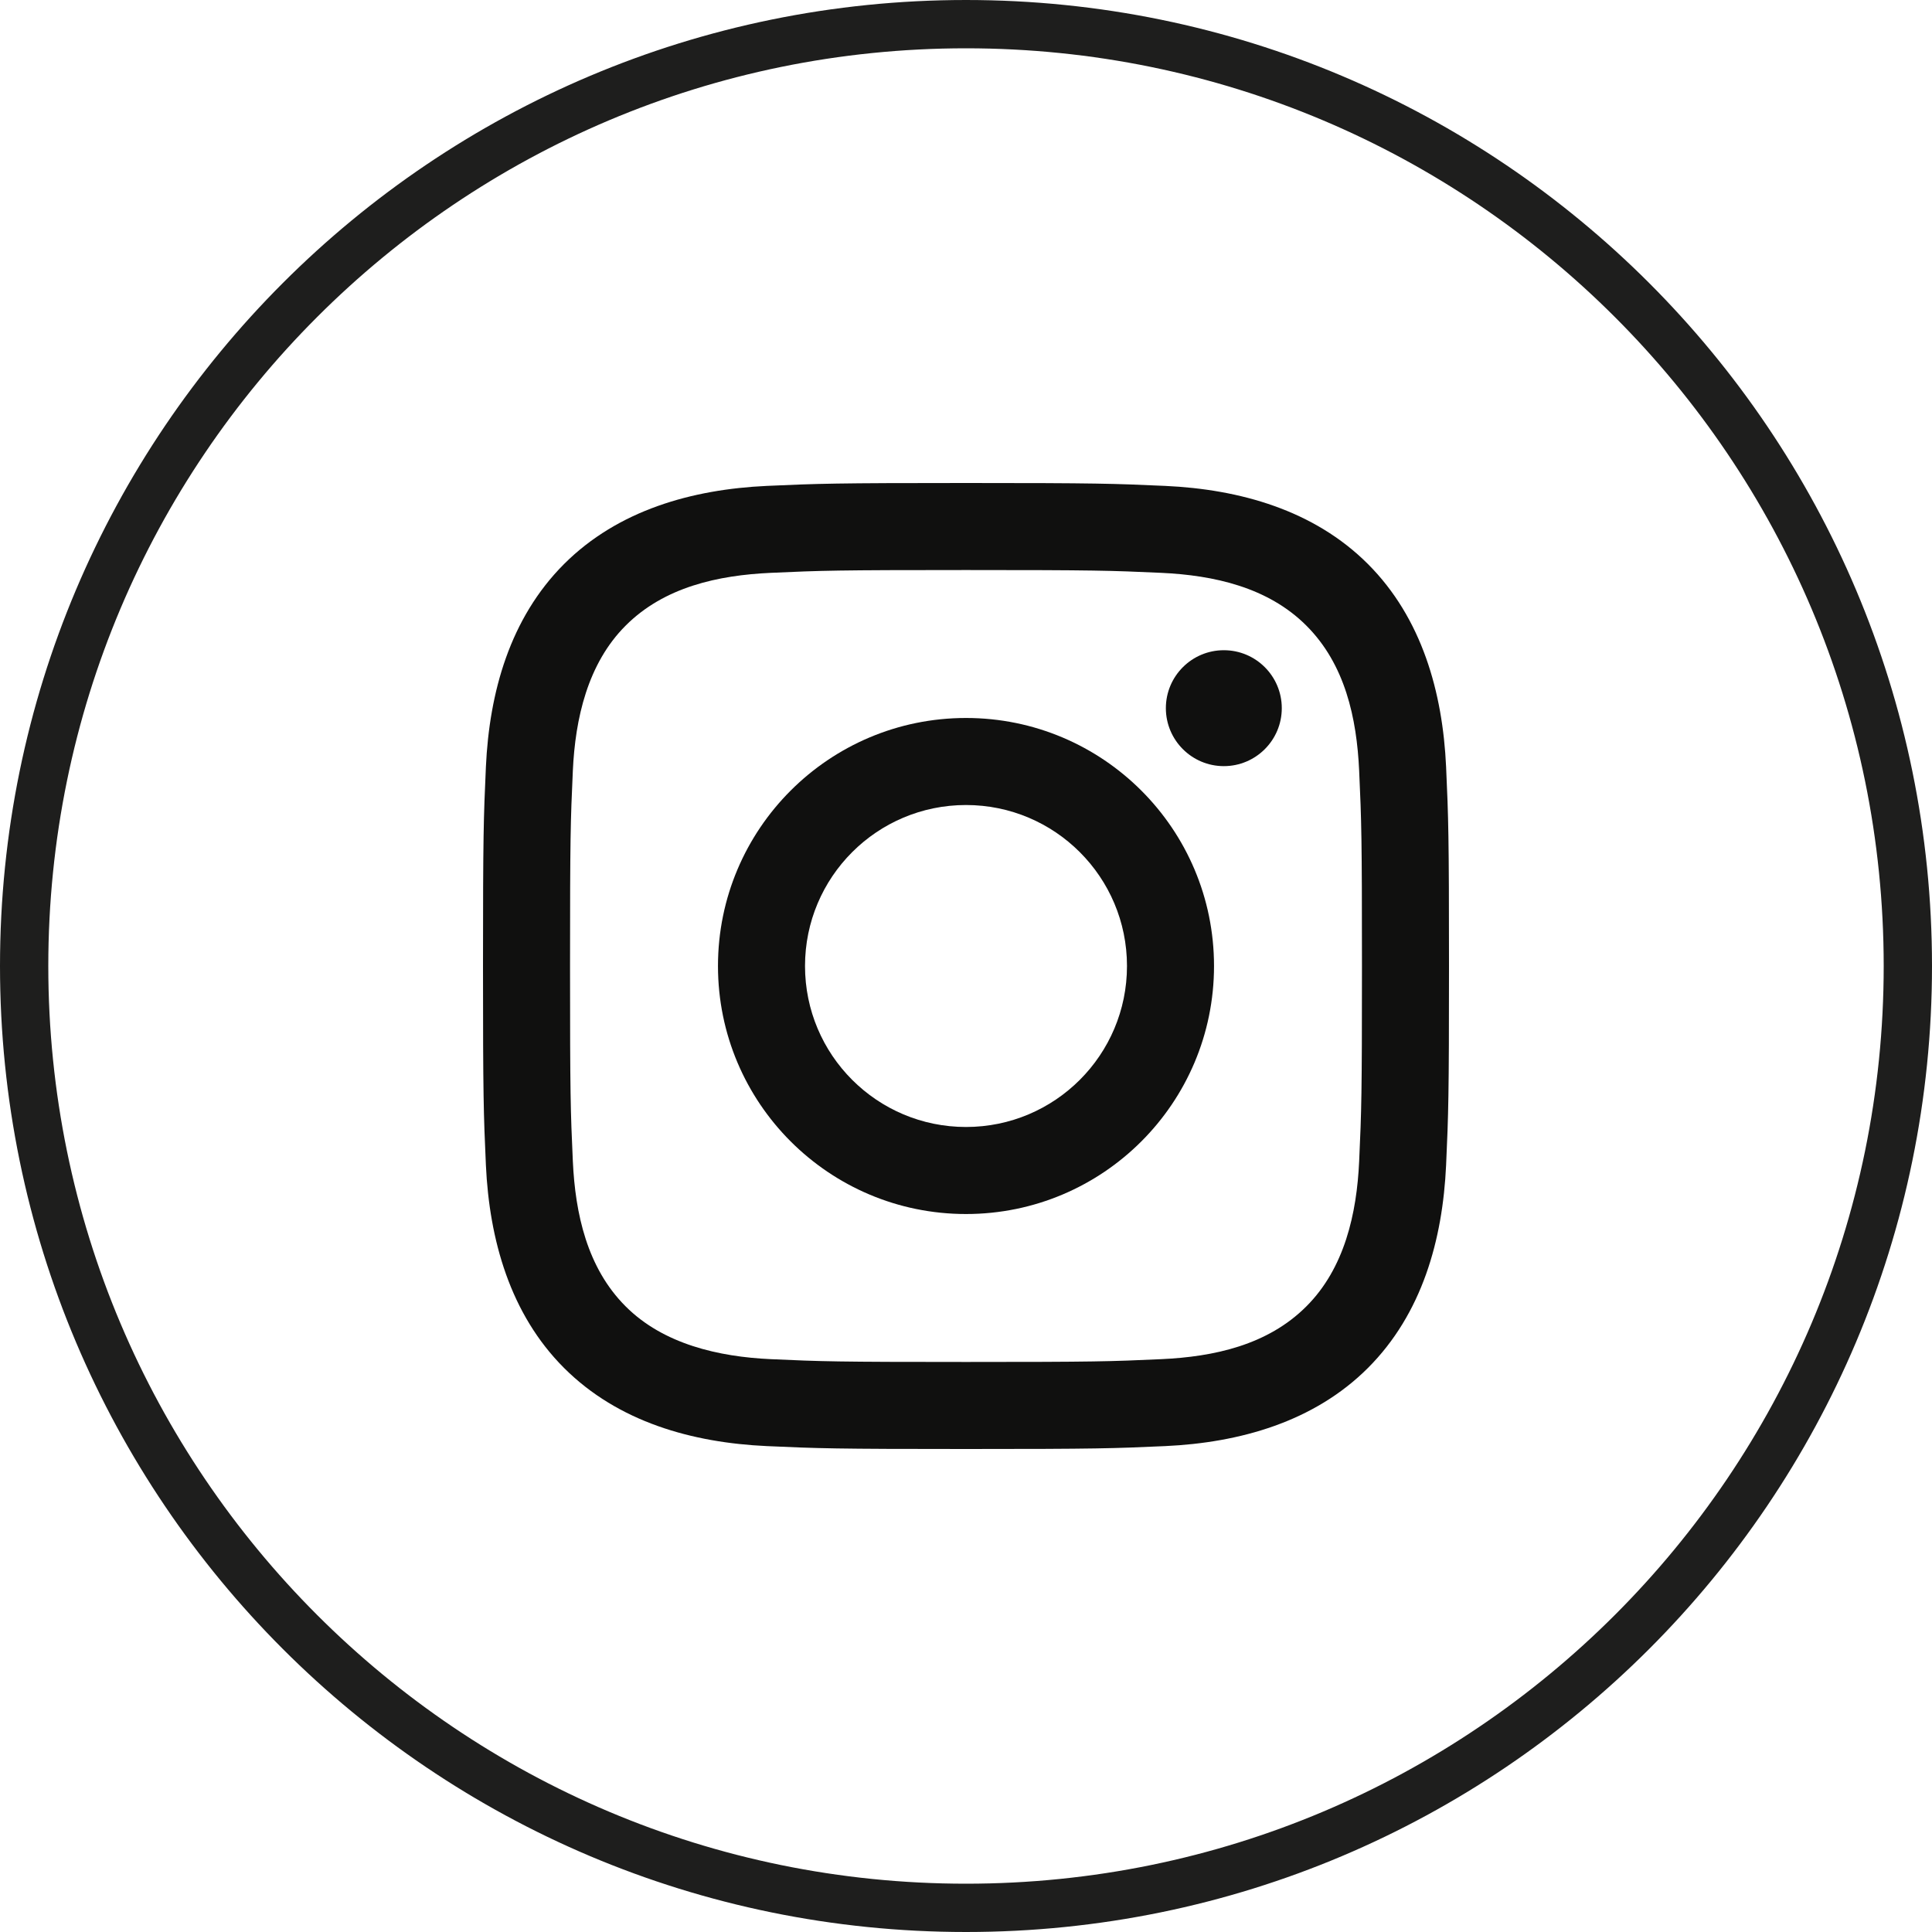
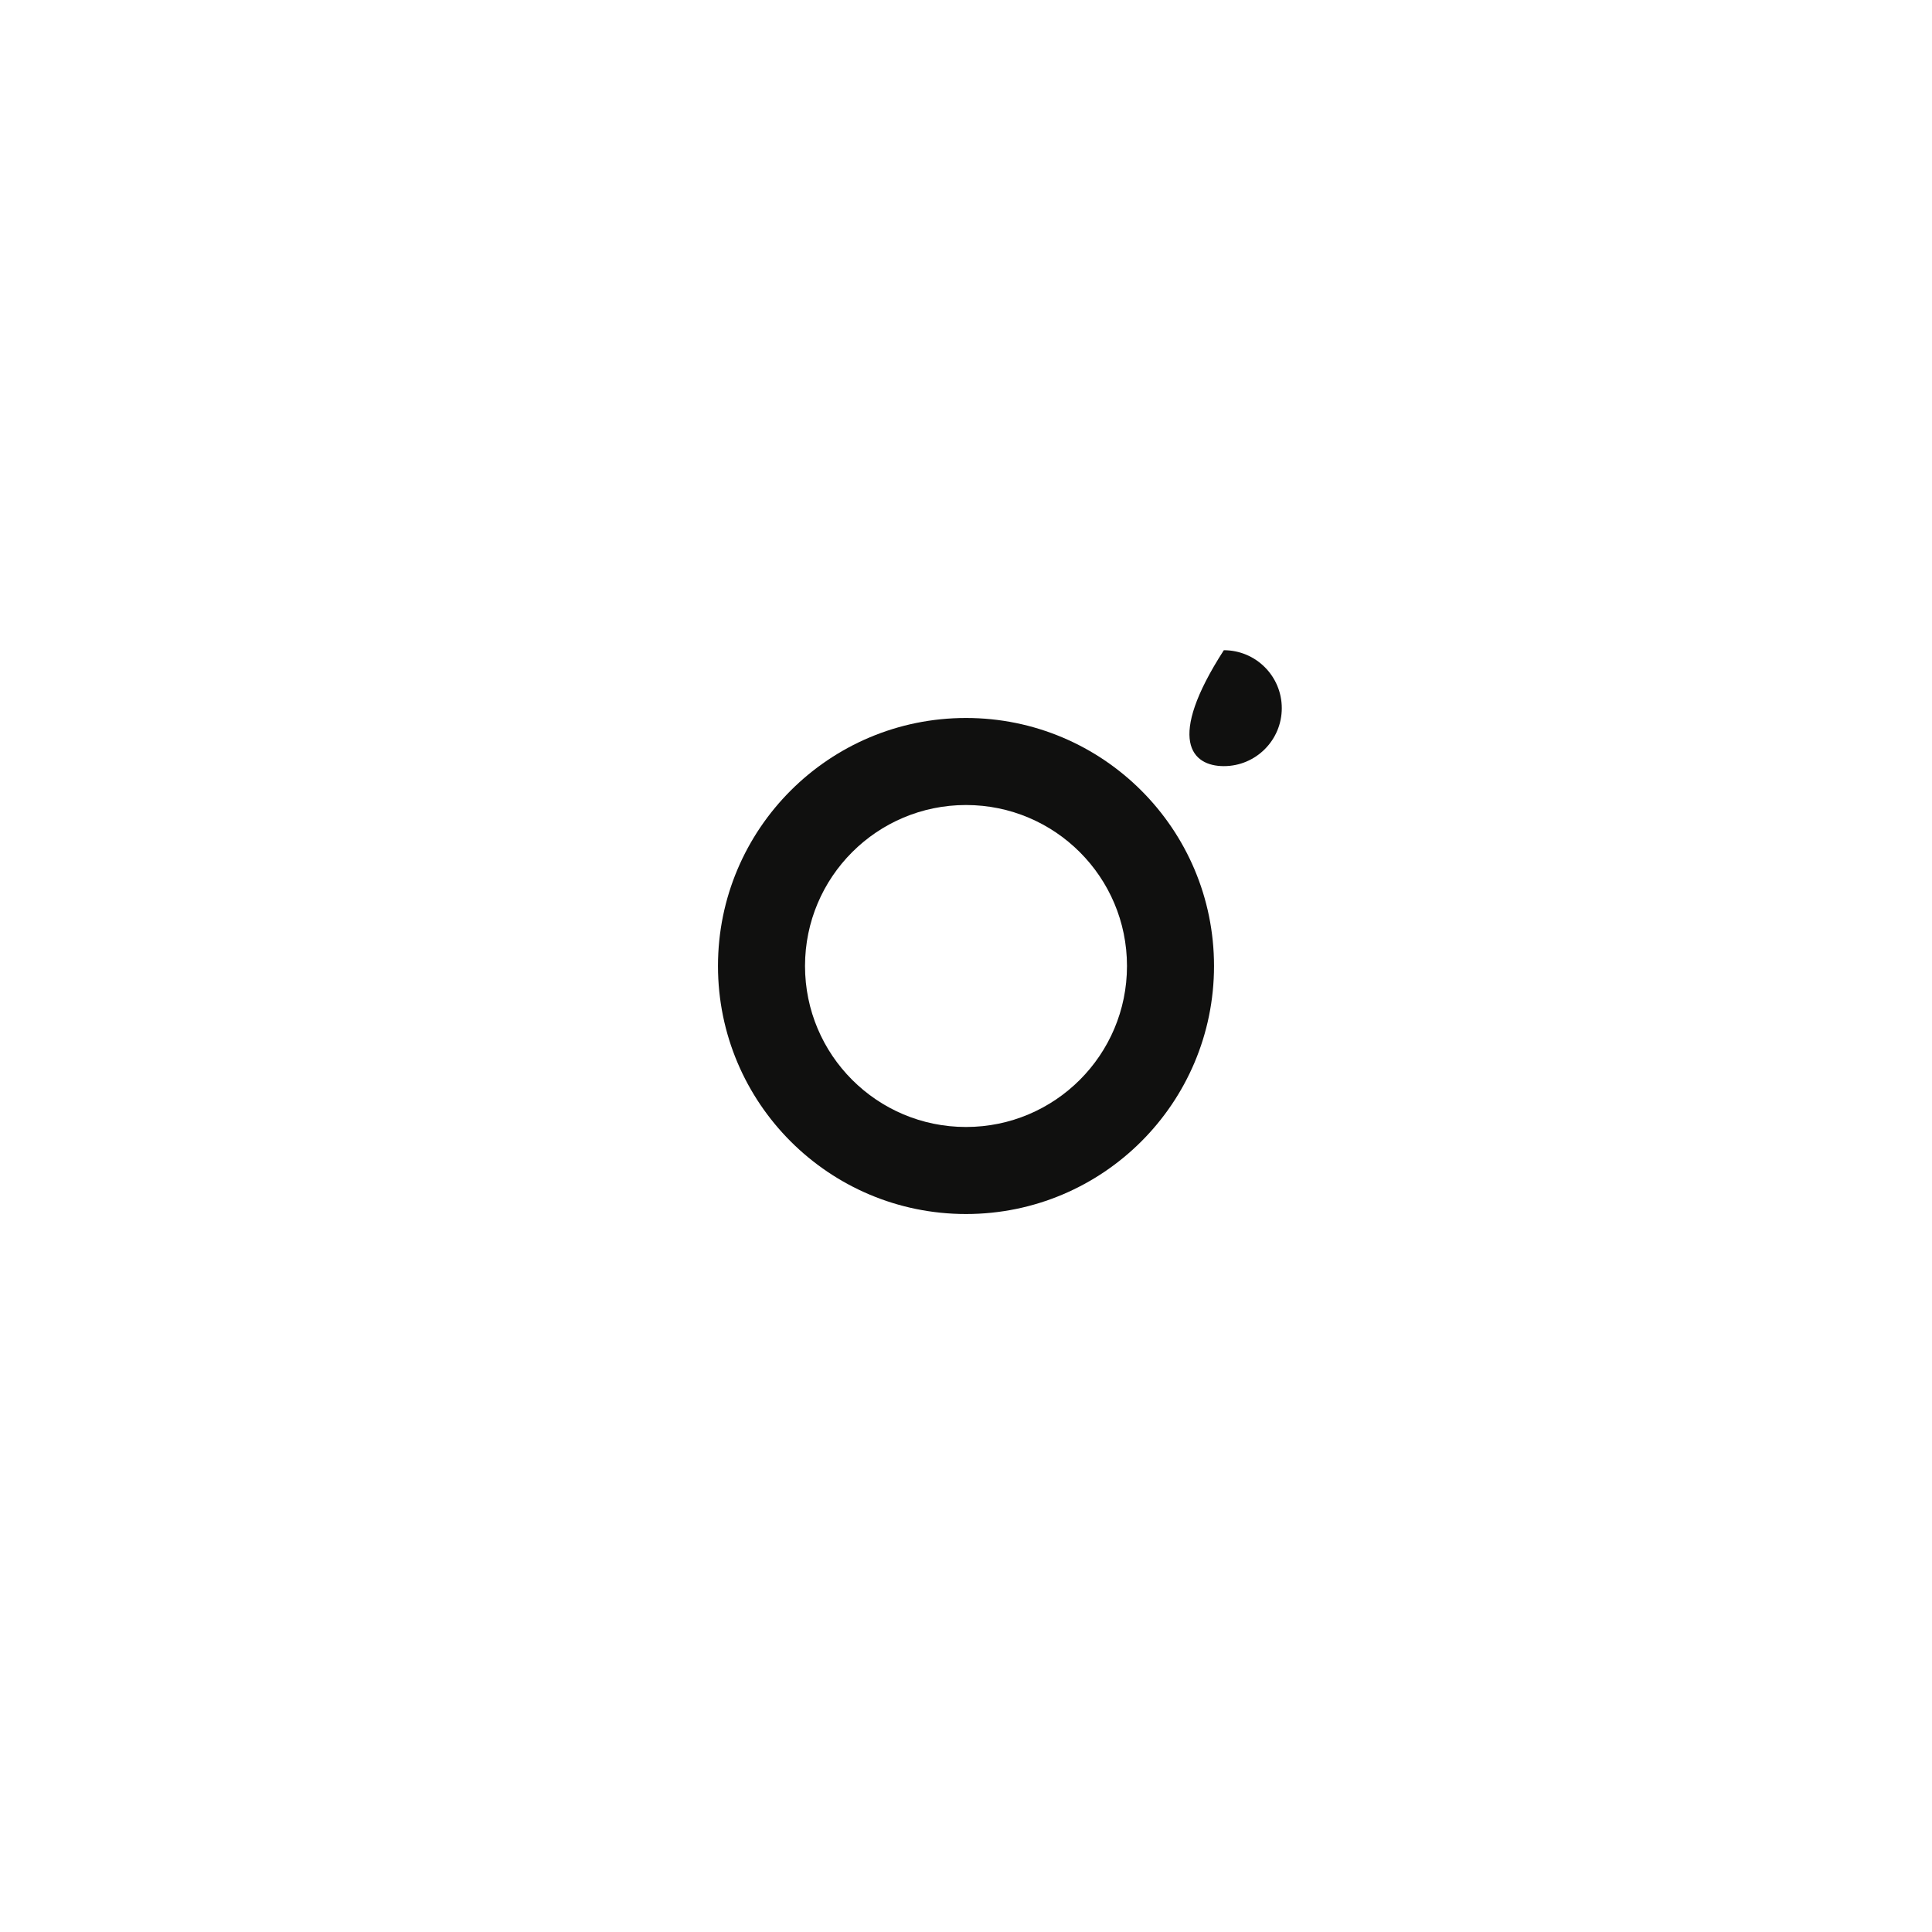
<svg xmlns="http://www.w3.org/2000/svg" width="40" height="40" viewBox="0 0 40 40" fill="none">
-   <path d="M20 0.5C30.77 0.5 39.5 9.23 39.5 20C39.5 30.77 30.77 39.5 20 39.5C9.23 39.5 0.5 30.77 0.5 20C0.5 9.23 9.23 0.5 20 0.5Z" stroke="#1E1E1D" />
-   <path d="M20 11.802C22.67 11.802 22.987 11.812 24.041 11.86C25.131 11.91 26.253 12.158 27.047 12.953C27.849 13.754 28.09 14.866 28.14 15.959C28.188 17.013 28.198 17.33 28.198 20C28.198 22.67 28.188 22.987 28.14 24.041C28.091 25.125 27.837 26.258 27.047 27.047C26.246 27.849 25.135 28.09 24.041 28.14C22.987 28.188 22.67 28.198 20 28.198C17.33 28.198 17.013 28.188 15.959 28.14C14.883 28.091 13.735 27.831 12.953 27.047C12.155 26.25 11.91 25.128 11.86 24.041C11.812 22.987 11.802 22.67 11.802 20C11.802 17.33 11.812 17.013 11.86 15.959C11.909 14.879 12.166 13.739 12.953 12.953C13.752 12.152 14.868 11.91 15.959 11.86C17.013 11.812 17.33 11.802 20 11.802ZM20 10C17.284 10 16.943 10.012 15.877 10.06C14.331 10.131 12.796 10.561 11.678 11.678C10.557 12.8 10.131 14.332 10.06 15.877C10.012 16.943 10 17.284 10 20C10 22.716 10.012 23.057 10.06 24.123C10.131 25.668 10.562 27.207 11.678 28.322C12.799 29.442 14.333 29.869 15.877 29.94C16.943 29.988 17.284 30 20 30C22.716 30 23.057 29.988 24.123 29.94C25.668 29.869 27.205 29.438 28.322 28.322C29.444 27.199 29.869 25.668 29.94 24.123C29.988 23.057 30 22.716 30 20C30 17.284 29.988 16.943 29.94 15.877C29.869 14.331 29.438 12.795 28.322 11.678C27.203 10.559 25.664 10.13 24.123 10.06C23.057 10.012 22.716 10 20 10Z" fill="#10100F" />
  <path d="M20 14.865C17.164 14.865 14.865 17.164 14.865 20C14.865 22.836 17.164 25.135 20 25.135C22.836 25.135 25.135 22.836 25.135 20C25.135 17.164 22.836 14.865 20 14.865ZM20 23.333C18.159 23.333 16.667 21.841 16.667 20C16.667 18.159 18.159 16.667 20 16.667C21.841 16.667 23.333 18.159 23.333 20C23.333 21.841 21.841 23.333 20 23.333Z" fill="#10100F" />
-   <path d="M25.338 15.862C26.001 15.862 26.538 15.324 26.538 14.662C26.538 13.999 26.001 13.462 25.338 13.462C24.676 13.462 24.138 13.999 24.138 14.662C24.138 15.324 24.676 15.862 25.338 15.862Z" fill="#10100F" />
+   <path d="M25.338 15.862C26.001 15.862 26.538 15.324 26.538 14.662C26.538 13.999 26.001 13.462 25.338 13.462C24.138 15.324 24.676 15.862 25.338 15.862Z" fill="#10100F" />
</svg>